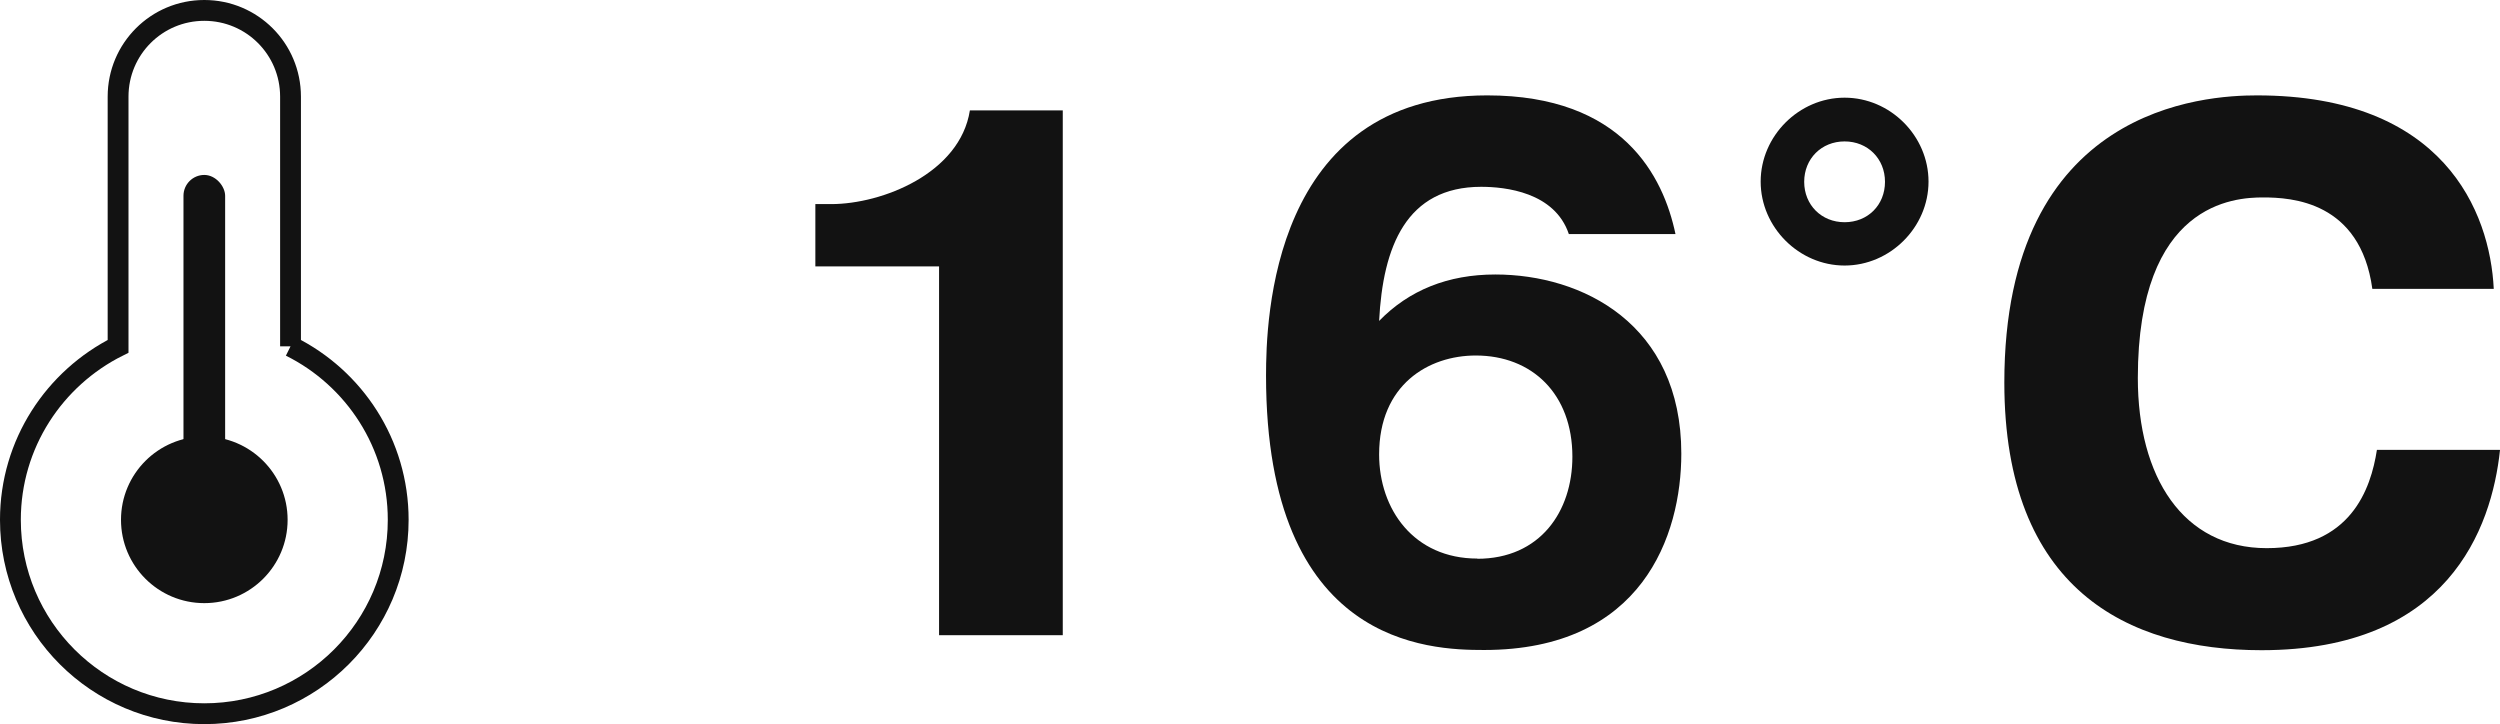
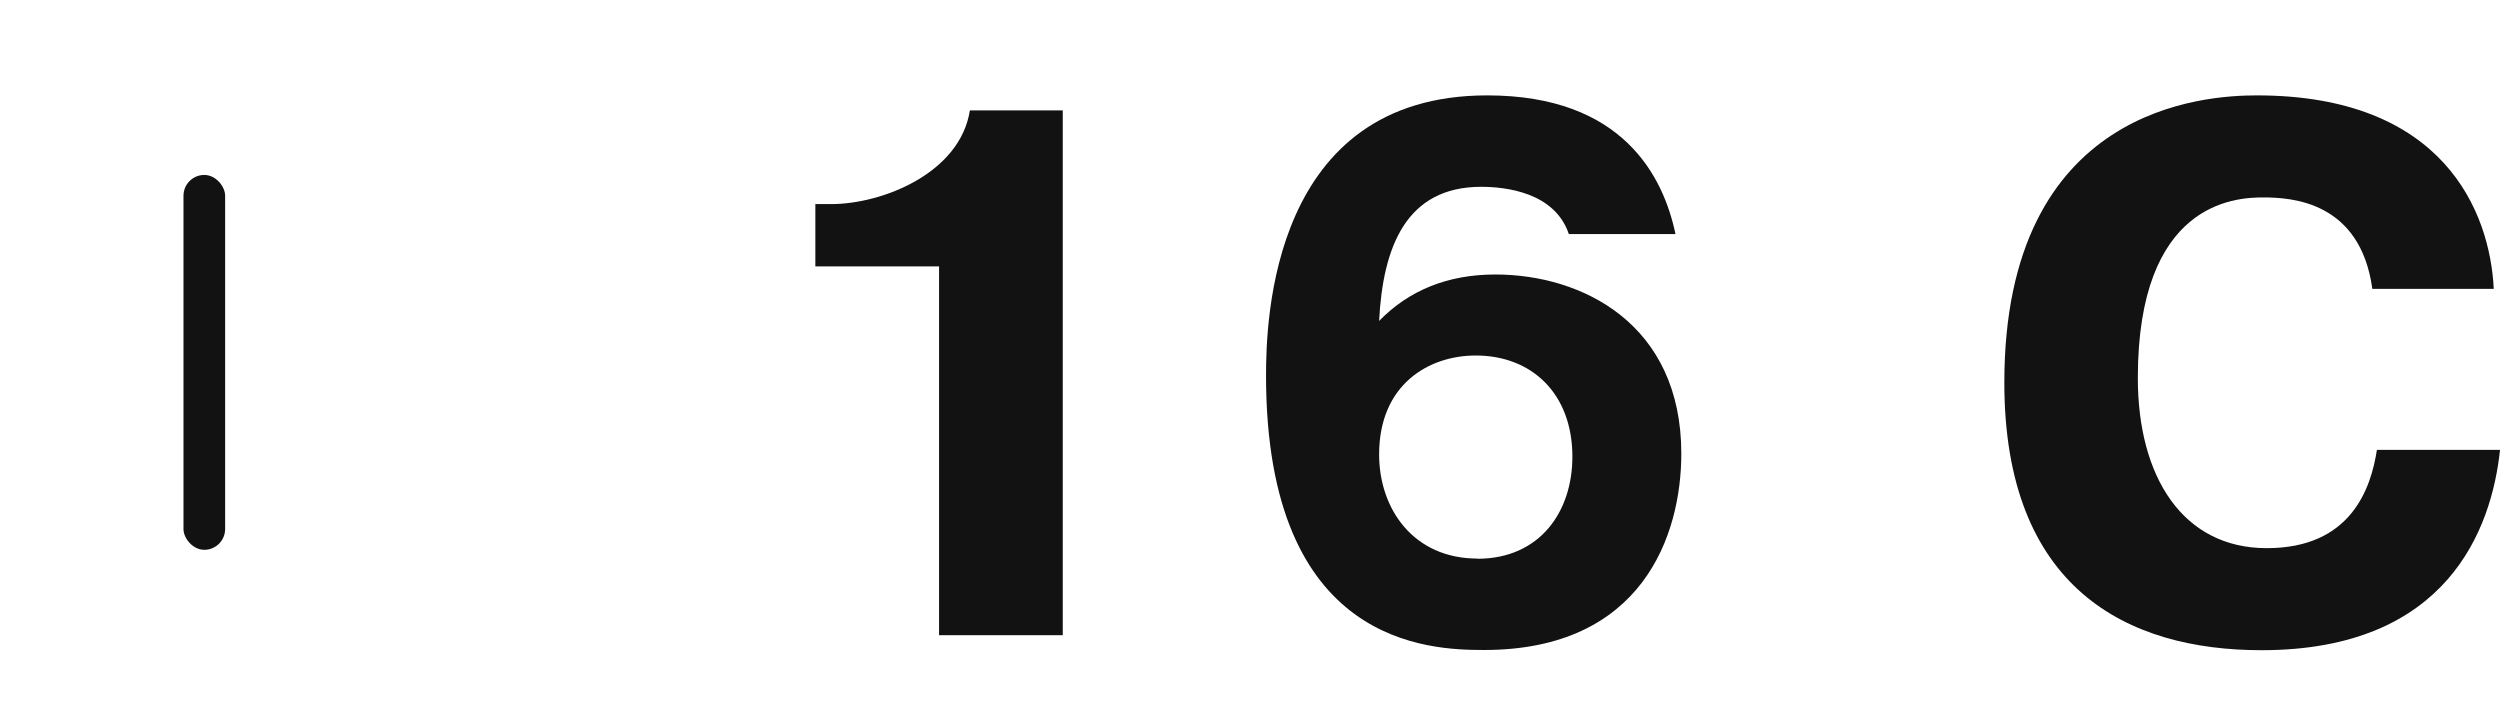
<svg xmlns="http://www.w3.org/2000/svg" id="_レイヤー_2" data-name="レイヤー 2" viewBox="0 0 120.04 34.77">
  <defs>
    <style>
      .cls-1 {
        fill: #121212;
      }

      .cls-2 {
        fill: none;
        stroke: #121212;
        stroke-miterlimit: 10;
      }
    </style>
  </defs>
  <g id="img">
    <g>
      <path class="cls-1" d="M39.15,9.8h.76c2.45,0,6.19-1.48,6.66-4.5h4.46v25.2h-5.94V12.79h-5.94v-2.99Z" />
      <path class="cls-1" d="M75.33,11.24c-.68-2.02-3.06-2.27-4.21-2.27-3.6,0-4.72,2.88-4.9,6.44,1.44-1.48,3.31-2.23,5.58-2.23,4.18,0,8.93,2.38,8.93,8.6,0,3.92-1.87,9.43-9.47,9.43-2.63,0-10.47-.22-10.47-13.17,0-2.63.25-13.46,10.62-13.46,6.51,0,8.46,3.89,9.04,6.66h-5.11ZM70.93,26.83c3.02,0,4.57-2.27,4.57-4.9,0-3.02-1.94-4.86-4.64-4.86-2.27,0-4.64,1.4-4.64,4.75,0,2.63,1.66,5,4.72,5Z" />
-       <path class="cls-1" d="M88.57,4.69c2.2,0,4.03,1.84,4.03,4.03s-1.84,4.03-4.03,4.03-4.03-1.84-4.03-4.03,1.84-4.03,4.03-4.03ZM88.57,10.67c1.12,0,1.94-.83,1.94-1.94s-.83-1.94-1.94-1.94-1.94.83-1.94,1.94.83,1.94,1.94,1.94Z" />
      <path class="cls-1" d="M120.04,21.61c-.4,3.78-2.52,9.61-11.45,9.61-6.44,0-12.35-2.95-12.35-12.85,0-13.28,9.68-13.79,12.13-13.79,8.96,0,11.19,5.58,11.37,9.29h-5.83c-.58-4.21-3.89-4.39-5.25-4.39s-6.01.25-6.01,8.67c0,4.75,2.16,8.17,6.19,8.17s5-2.84,5.29-4.72h5.9Z" />
    </g>
    <g>
-       <path class="cls-2" d="M13.95,16.63V4.64c0-2.29-1.85-4.14-4.14-4.14s-4.14,1.85-4.14,4.14v11.99c-3.06,1.53-5.17,4.68-5.17,8.33,0,5.14,4.17,9.31,9.31,9.31s9.31-4.17,9.31-9.31c0-3.65-2.11-6.81-5.17-8.33Z" />
-       <circle class="cls-1" cx="9.81" cy="24.96" r="4" />
      <rect class="cls-1" x="8.81" y="8.4" width="2" height="18" rx="1" ry="1" />
    </g>
  </g>
</svg>